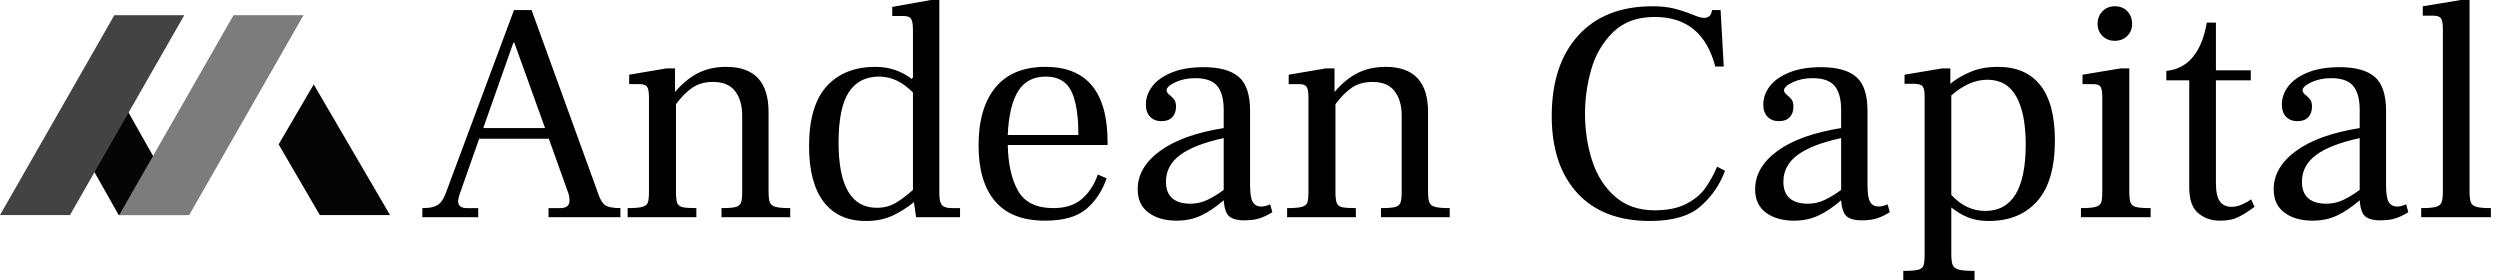
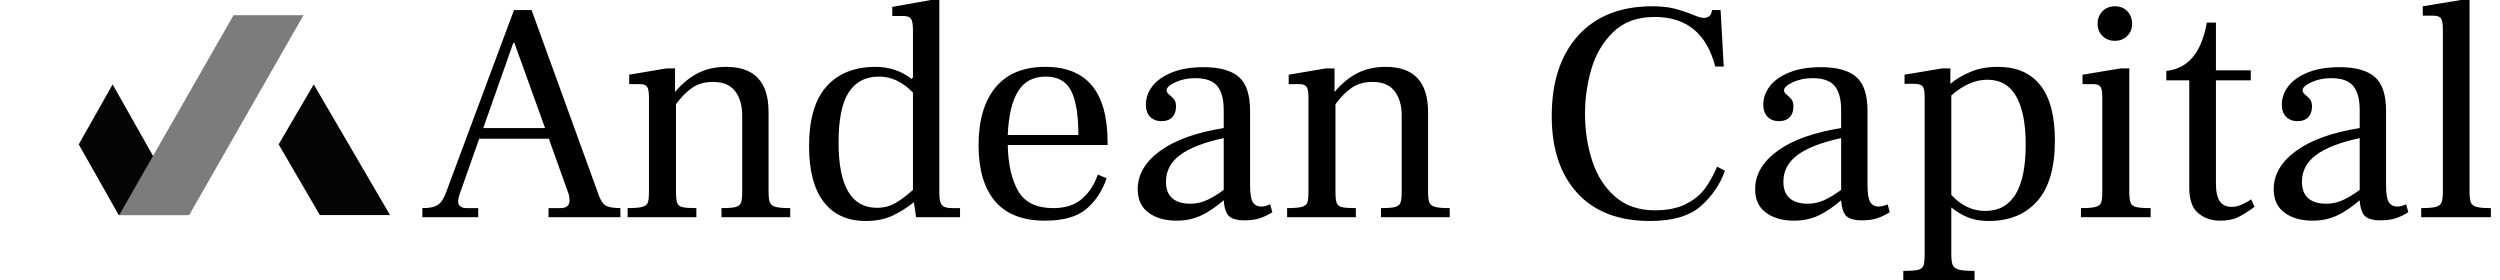
<svg xmlns="http://www.w3.org/2000/svg" viewBox="127.028 303.138 928.6 104" width="5000" height="559.983" preserveAspectRatio="none">
  <defs />
  <style>.aa167al7UqQcolors-0 {fill:#000000;fill-opacity:1;}.aa167al7UqQcolors-1 {fill:#3F3F3F;fill-opacity:1;}.aa167al7UqQcolors-2 {fill:#797979;fill-opacity:1;}.aa7FcuEK92P0filter-floo {flood-color:#FFFFFF;flood-opacity:0.5;}.aD6z1nYkhcolor {fill:#000000;fill-opacity:1;}.aD6z1nYkhstrokeColor-str {stroke:#3F3F3F;stroke-opacity:1;}.aL9n32sOK20filter-floo {flood-color:#AE9152;flood-opacity:0.5;}</style>
  <defs>
    <filter x="283.904" y="303.138" width="771.724" height="104" id="a7FcuEK92P" filterUnits="userSpaceOnUse" primitiveUnits="userSpaceOnUse" color-interpolation-filters="sRGB">
      <feMerge>
        <feMergeNode in="SourceGraphic" />
      </feMerge>
    </filter>
    <filter x="127.028" y="308.775" width="144.876" height="74.249" id="L9n32sOK2" filterUnits="userSpaceOnUse" primitiveUnits="userSpaceOnUse" color-interpolation-filters="sRGB">
      <feMerge>
        <feMergeNode in="SourceGraphic" />
      </feMerge>
    </filter>
  </defs>
  <g opacity="0.98" transform="rotate(0 127.028 308.775)">
    <svg width="144.876" height="74.249" x="127.028" y="308.775" version="1.1" preserveAspectRatio="none" viewBox="20 59 160 82">
      <g transform="matrix(1 0 0 1 0 0)">
        <g>
-           <path d="M96.5 141H68.7l-16.4-29 13.9-24.6L96.5 141z" data-color="1" class="aa167al7UqQcolors-0" />
-           <path d="M48.7 141H20l46.9-82h28.7l-46.9 82z" data-color="2" class="aa167al7UqQcolors-1" />
+           <path d="M96.5 141H68.7l-16.4-29 13.9-24.6z" data-color="1" class="aa167al7UqQcolors-0" />
          <path d="M97.6 141H68.9l46.9-82h28.7l-46.9 82z" data-color="3" class="aa167al7UqQcolors-2" />
          <path d="M180 141h-28.8l-16.9-29 14.4-24.6L180 141z" data-color="1" class="aa167al7UqQcolors-0" />
        </g>
      </g>
    </svg>
  </g>
  <g opacity="1" transform="rotate(0 283.904 303.138)">
    <svg width="771.724" height="104" x="283.904" y="303.138" version="1.1" preserveAspectRatio="none" viewBox="0.28 -27.68 264.76 35.68">
      <g transform="matrix(1 0 0 1 0 0)" class="aD6z1nYkhcolor">
        <path id="id-D6z1nYkh15" d="M22.56-3.36Q23-1.96 23.54-1.56Q24.08-1.16 25.52-1.16L25.52-1.16L25.52 0L16.36 0L16.36-1.16L17.88-1.16Q19.04-1.16 19.04-2.16L19.04-2.16Q19.04-2.56 18.92-2.96L18.92-2.96L16.40-10L7.52-10L5-2.84Q4.84-2.28 4.84-2.04L4.84-2.04Q4.84-1.16 5.96-1.16L5.96-1.16L7.40-1.16L7.40 0L0.28 0L0.28-1.16Q1.32-1.16 1.88-1.38Q2.44-1.60 2.78-2.10Q3.12-2.60 3.48-3.64L3.48-3.64L11.96-26.40L14.20-26.40L22.56-3.36ZM8.04-11.36L15.92-11.36L12-22.24L11.88-22.24L8.04-11.36Z M44.40-3.32Q44.40-2.32 44.56-1.90Q44.72-1.48 45.28-1.32Q45.84-1.16 47.16-1.16L47.16-1.16L47.16 0L38.40 0L38.40-1.16Q39.68-1.16 40.20-1.30Q40.72-1.44 40.88-1.84Q41.04-2.24 41.04-3.24L41.04-3.24L41.04-12.96Q41.04-14.88 40.14-16.06Q39.24-17.24 37.32-17.24L37.32-17.24Q35.76-17.24 34.68-16.50Q33.60-15.76 32.60-14.40L32.60-14.40L32.60-3.24Q32.60-2.24 32.76-1.82Q32.92-1.40 33.44-1.28Q33.96-1.16 35.20-1.16L35.20-1.16L35.20 0L26.44 0L26.44-1.16Q27.76-1.16 28.32-1.32Q28.88-1.48 29.02-1.88Q29.16-2.28 29.16-3.32L29.16-3.32L29.16-15.24Q29.16-16.28 28.92-16.62Q28.68-16.96 28-16.96L28-16.96L26.64-16.96L26.64-18.16L31.36-18.96L32.48-18.96L32.48-16L32.52-16Q33.88-17.60 35.44-18.38Q37-19.16 39-19.16L39-19.16Q44.40-19.16 44.40-13.40L44.40-13.40L44.40-3.32Z M67.76-1.16L68.80-1.16L68.80 0L63.20 0L62.92-1.92Q61.64-0.88 60.20-0.20Q58.76 0.48 56.80 0.48L56.80 0.48Q53.28 0.48 51.42-1.96Q49.56-4.40 49.56-9.04L49.56-9.04Q49.56-14.20 51.80-16.68Q54.04-19.16 58.04-19.16L58.04-19.16Q60.64-19.16 62.68-17.60L62.68-17.60L62.68-17.76L62.80-17.76L62.80-23.84Q62.80-24.92 62.56-25.28Q62.32-25.64 61.60-25.64L61.60-25.64L60.16-25.64L60.16-26.80L65.08-27.68L66.16-27.68L66.16-3.04Q66.16-1.92 66.50-1.54Q66.84-1.16 67.76-1.16L67.76-1.16ZM53.32-9.52Q53.32-1.20 58.20-1.20L58.20-1.20Q59.52-1.20 60.56-1.80Q61.60-2.40 62.80-3.48L62.80-3.48L62.80-15.88Q60.84-17.92 58.48-17.92L58.48-17.92Q55.92-17.92 54.62-15.92Q53.32-13.92 53.32-9.52L53.32-9.52Z M87.60-9.56L87.60-9.20L74.88-9.20Q74.96-5.48 76.22-3.32Q77.48-1.16 80.68-1.16L80.68-1.16Q83.00-1.16 84.36-2.36Q85.72-3.56 86.36-5.44L86.36-5.44L87.48-4.96Q86.64-2.52 84.88-1.04Q83.12 0.44 79.64 0.44L79.64 0.44Q75.36 0.44 73.26-2.04Q71.16-4.52 71.16-9.16L71.16-9.16Q71.16-13.92 73.32-16.54Q75.48-19.16 79.68-19.16L79.68-19.16Q87.60-19.16 87.60-9.56L87.60-9.56ZM74.88-10.48L83.88-10.48Q83.88-14.28 82.96-16.10Q82.04-17.92 79.72-17.92L79.72-17.92Q77.36-17.92 76.20-16.06Q75.04-14.20 74.88-10.48L74.88-10.48Z M108.32-1.64L108.60-0.64Q107.84-0.16 107.04 0.12Q106.24 0.40 104.96 0.40L104.96 0.40Q103.76 0.40 103.14-0.08Q102.52-0.56 102.40-2.16L102.40-2.16Q100.92-0.88 99.52-0.22Q98.12 0.44 96.40 0.44L96.40 0.44Q94.20 0.44 92.82-0.58Q91.44-1.60 91.44-3.56L91.44-3.56Q91.44-6.36 94.28-8.44Q97.12-10.52 102.40-11.36L102.40-11.36L102.40-13.68Q102.40-15.72 101.58-16.72Q100.76-17.72 98.76-17.72L98.76-17.72Q97.36-17.72 96.24-17.20Q95.12-16.68 95.12-16.16L95.12-16.16Q95.12-15.88 95.50-15.58Q95.88-15.28 96.10-14.98Q96.32-14.68 96.32-14.08L96.32-14.08Q96.32-13.24 95.84-12.74Q95.36-12.24 94.48-12.24L94.48-12.24Q93.56-12.24 93.02-12.80Q92.48-13.36 92.48-14.36L92.48-14.36Q92.48-15.60 93.30-16.68Q94.12-17.76 95.78-18.44Q97.44-19.12 99.84-19.12L99.84-19.12Q102.88-19.12 104.32-17.88Q105.76-16.64 105.76-13.56L105.76-13.56L105.76-4.08Q105.76-2.52 106.10-1.94Q106.44-1.36 107.20-1.36L107.20-1.36Q107.68-1.36 108.32-1.64L108.32-1.64ZM95.04-4.52Q95.04-3.12 95.84-2.42Q96.64-1.72 98.16-1.72L98.16-1.72Q99.28-1.72 100.30-2.20Q101.32-2.68 102.40-3.48L102.40-3.48L102.40-10.08Q98.68-9.28 96.86-7.94Q95.04-6.60 95.04-4.52L95.04-4.52Z M128.44-3.32Q128.44-2.32 128.60-1.90Q128.76-1.48 129.32-1.32Q129.88-1.16 131.20-1.16L131.20-1.16L131.20 0L122.44 0L122.44-1.16Q123.72-1.16 124.24-1.30Q124.76-1.44 124.92-1.84Q125.08-2.24 125.08-3.24L125.08-3.24L125.08-12.96Q125.08-14.88 124.18-16.06Q123.28-17.24 121.36-17.24L121.36-17.24Q119.80-17.24 118.72-16.50Q117.64-15.76 116.64-14.40L116.64-14.40L116.64-3.24Q116.64-2.24 116.80-1.82Q116.96-1.40 117.48-1.28Q118-1.16 119.24-1.16L119.24-1.16L119.24 0L110.48 0L110.48-1.16Q111.80-1.16 112.36-1.32Q112.92-1.48 113.06-1.88Q113.20-2.28 113.20-3.32L113.20-3.32L113.20-15.24Q113.20-16.28 112.96-16.62Q112.72-16.96 112.04-16.96L112.04-16.96L110.68-16.96L110.68-18.16L115.40-18.96L116.52-18.96L116.52-16L116.56-16Q117.92-17.60 119.48-18.38Q121.04-19.16 123.04-19.16L123.04-19.16Q128.44-19.16 128.44-13.40L128.44-13.40L128.44-3.32Z M156.72 0.48Q150.72 0.48 147.46-3.08Q144.20-6.64 144.20-12.88L144.20-12.88Q144.20-19.44 147.58-23.16Q150.96-26.88 157.04-26.88L157.04-26.88Q158.68-26.88 159.84-26.58Q161-26.28 162.20-25.80L162.20-25.80Q163.12-25.40 163.56-25.40L163.56-25.40Q164.28-25.40 164.52-25.96L164.52-25.96L164.64-26.40L165.72-26.40L166.12-19.20L165.04-19.20Q163.40-25.52 157.32-25.52L157.32-25.52Q154.00-25.52 152.02-23.58Q150.04-21.64 149.24-18.84Q148.44-16.04 148.44-13.24L148.44-13.24Q148.44-10 149.36-7.18Q150.28-4.36 152.28-2.62Q154.28-0.88 157.32-0.88L157.32-0.88Q159.76-0.88 161.34-1.70Q162.92-2.52 163.76-3.70Q164.60-4.88 165.28-6.44L165.28-6.44L166.28-5.92Q165.32-3.28 163.18-1.40Q161.04 0.48 156.72 0.48L156.72 0.48Z M187.00-1.64L187.28-0.64Q186.52-0.16 185.72 0.12Q184.92 0.40 183.64 0.40L183.64 0.40Q182.44 0.40 181.82-0.08Q181.20-0.56 181.08-2.16L181.08-2.16Q179.60-0.88 178.20-0.22Q176.80 0.44 175.08 0.44L175.08 0.44Q172.88 0.44 171.50-0.58Q170.12-1.60 170.12-3.56L170.12-3.56Q170.12-6.36 172.96-8.44Q175.80-10.52 181.08-11.36L181.08-11.36L181.08-13.68Q181.08-15.72 180.26-16.72Q179.44-17.72 177.44-17.72L177.44-17.72Q176.04-17.72 174.92-17.20Q173.80-16.68 173.80-16.16L173.80-16.16Q173.80-15.88 174.18-15.58Q174.56-15.28 174.78-14.98Q175.00-14.68 175.00-14.08L175.00-14.08Q175.00-13.24 174.52-12.74Q174.04-12.24 173.16-12.24L173.16-12.24Q172.24-12.24 171.70-12.80Q171.16-13.36 171.16-14.36L171.16-14.36Q171.16-15.60 171.98-16.68Q172.80-17.76 174.46-18.44Q176.12-19.12 178.52-19.12L178.52-19.12Q181.56-19.12 183.00-17.88Q184.44-16.64 184.44-13.56L184.44-13.56L184.44-4.08Q184.44-2.52 184.78-1.94Q185.12-1.36 185.88-1.36L185.88-1.36Q186.36-1.36 187.00-1.64L187.00-1.64ZM173.72-4.52Q173.72-3.12 174.52-2.42Q175.32-1.72 176.84-1.72L176.84-1.72Q177.96-1.72 178.98-2.20Q180.00-2.68 181.08-3.48L181.08-3.48L181.08-10.08Q177.36-9.28 175.54-7.94Q173.72-6.60 173.72-4.52L173.72-4.52Z M201.04-19.16Q204.64-19.16 206.48-16.80Q208.32-14.44 208.32-9.80L208.32-9.80Q208.32-4.60 206.08-2.06Q203.84 0.48 199.88 0.48L199.88 0.48Q198.36 0.48 197.24 0.02Q196.12-0.44 195.12-1.24L195.12-1.24L195.12 4.68Q195.12 5.68 195.30 6.10Q195.48 6.52 196.08 6.68Q196.68 6.84 198.08 6.84L198.08 6.84L198.08 8L189.00 8L189.00 6.84Q190.36 6.84 190.90 6.70Q191.44 6.56 191.58 6.14Q191.72 5.72 191.72 4.68L191.72 4.68L191.72-15.40Q191.72-16.36 191.46-16.68Q191.20-17 190.36-17L190.36-17L189.16-17L189.16-18.16L193.92-18.96L195.00-18.96L195.00-17Q196.04-17.88 197.56-18.52Q199.08-19.16 201.04-19.16L201.04-19.16ZM199.44-0.80Q204.60-0.80 204.60-9.28L204.60-9.28Q204.60-13.24 203.40-15.38Q202.20-17.52 199.72-17.52L199.72-17.52Q197.40-17.52 195.12-15.52L195.12-15.52L195.12-2.84Q197.00-0.80 199.44-0.80L199.44-0.80Z M215.96-22.48Q215.00-22.48 214.38-23.10Q213.76-23.72 213.76-24.64L213.76-24.64Q213.76-25.60 214.38-26.24Q215.00-26.88 215.96-26.88L215.96-26.88Q216.96-26.88 217.56-26.24Q218.16-25.60 218.16-24.64L218.16-24.64Q218.16-23.72 217.54-23.10Q216.92-22.48 215.96-22.48L215.96-22.48ZM211.64 0L211.64-1.16Q212.96-1.16 213.52-1.32Q214.08-1.48 214.22-1.88Q214.36-2.28 214.36-3.32L214.36-3.32L214.36-15.24Q214.36-16.28 214.14-16.62Q213.92-16.96 213.20-16.96L213.20-16.96L211.84-16.96L211.84-18.16L216.68-18.96L217.80-18.96L217.80-3.32Q217.80-2.28 217.96-1.86Q218.12-1.44 218.66-1.30Q219.20-1.16 220.52-1.16L220.52-1.16L220.52 0L211.64 0Z M229.36 0.44Q227.72 0.44 226.58-0.52Q225.44-1.48 225.44-3.76L225.44-3.76L225.44-17.44L222.52-17.44L222.52-18.64Q226.68-19.08 227.68-24.80L227.68-24.80L228.84-24.80L228.84-18.72L233.28-18.72L233.28-17.44L228.84-17.44L228.84-4.36Q228.84-2.72 229.34-2.02Q229.84-1.32 230.84-1.32L230.84-1.32Q231.48-1.32 232.16-1.62Q232.84-1.92 233.32-2.28L233.32-2.28L233.76-1.32Q232.56-0.44 231.66 0Q230.76 0.44 229.36 0.44L229.36 0.44Z M253.08-1.64L253.36-0.64Q252.60-0.16 251.80 0.12Q251 0.40 249.72 0.40L249.72 0.40Q248.52 0.40 247.90-0.08Q247.28-0.56 247.16-2.16L247.16-2.16Q245.68-0.88 244.28-0.22Q242.88 0.44 241.16 0.44L241.16 0.44Q238.96 0.44 237.58-0.58Q236.20-1.60 236.20-3.56L236.20-3.56Q236.20-6.36 239.04-8.44Q241.88-10.52 247.16-11.36L247.16-11.36L247.16-13.68Q247.16-15.72 246.34-16.72Q245.52-17.72 243.52-17.72L243.52-17.72Q242.12-17.72 241-17.20Q239.88-16.68 239.88-16.16L239.88-16.16Q239.88-15.88 240.26-15.58Q240.64-15.28 240.86-14.98Q241.08-14.68 241.08-14.08L241.08-14.08Q241.08-13.24 240.60-12.74Q240.12-12.24 239.24-12.24L239.24-12.24Q238.32-12.24 237.78-12.80Q237.24-13.36 237.24-14.36L237.24-14.36Q237.24-15.60 238.06-16.68Q238.88-17.76 240.54-18.44Q242.20-19.12 244.60-19.12L244.60-19.12Q247.64-19.12 249.08-17.88Q250.52-16.64 250.52-13.56L250.52-13.56L250.52-4.08Q250.52-2.52 250.86-1.94Q251.20-1.36 251.96-1.36L251.96-1.36Q252.44-1.36 253.08-1.64L253.08-1.64ZM239.80-4.52Q239.80-3.12 240.60-2.42Q241.40-1.72 242.92-1.72L242.92-1.72Q244.04-1.72 245.06-2.20Q246.08-2.68 247.16-3.48L247.16-3.48L247.16-10.08Q243.44-9.28 241.62-7.94Q239.80-6.60 239.80-4.52L239.80-4.52Z M255.00 0L255.00-1.16Q256.32-1.16 256.88-1.32Q257.44-1.48 257.60-1.90Q257.76-2.32 257.76-3.32L257.76-3.32L257.76-23.96Q257.76-25 257.52-25.34Q257.28-25.68 256.56-25.68L256.56-25.68L255.20-25.68L255.20-26.88L260.04-27.68L261.16-27.68L261.16-3.32Q261.16-2.32 261.32-1.90Q261.48-1.48 262.04-1.32Q262.60-1.16 263.88-1.16L263.88-1.16L263.88 0L255.00 0Z" />
      </g>
    </svg>
  </g>
</svg>